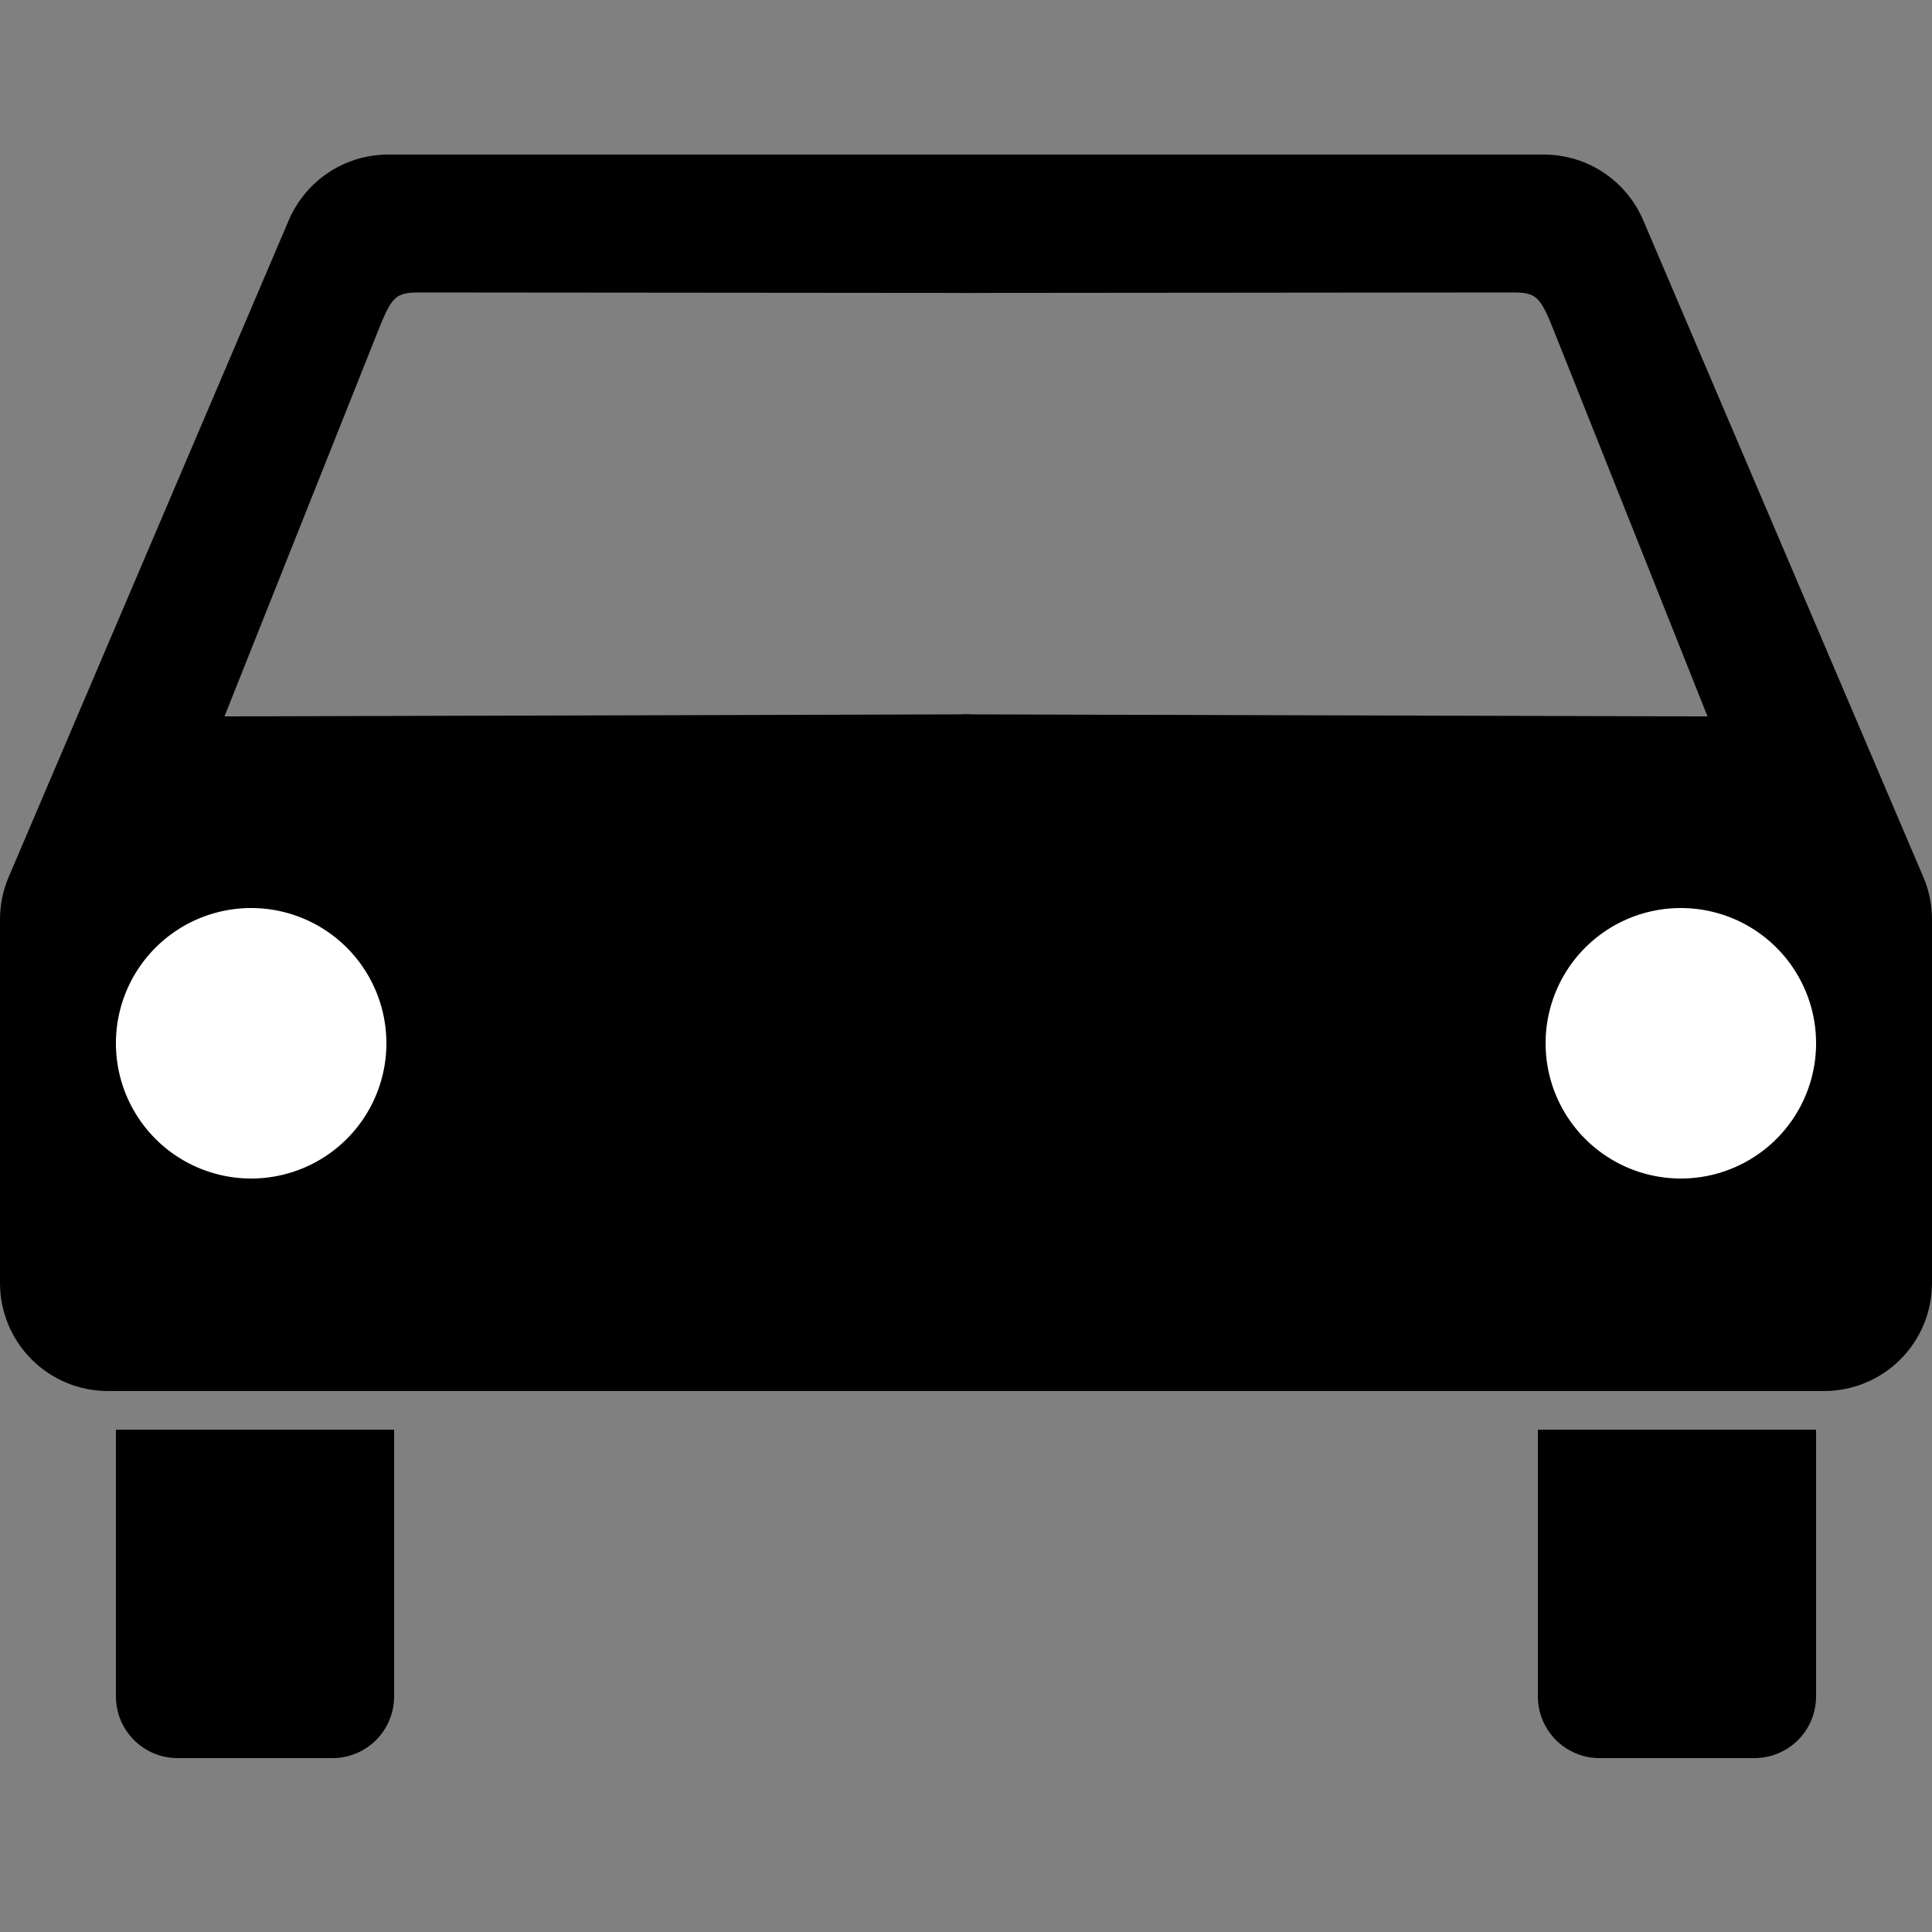
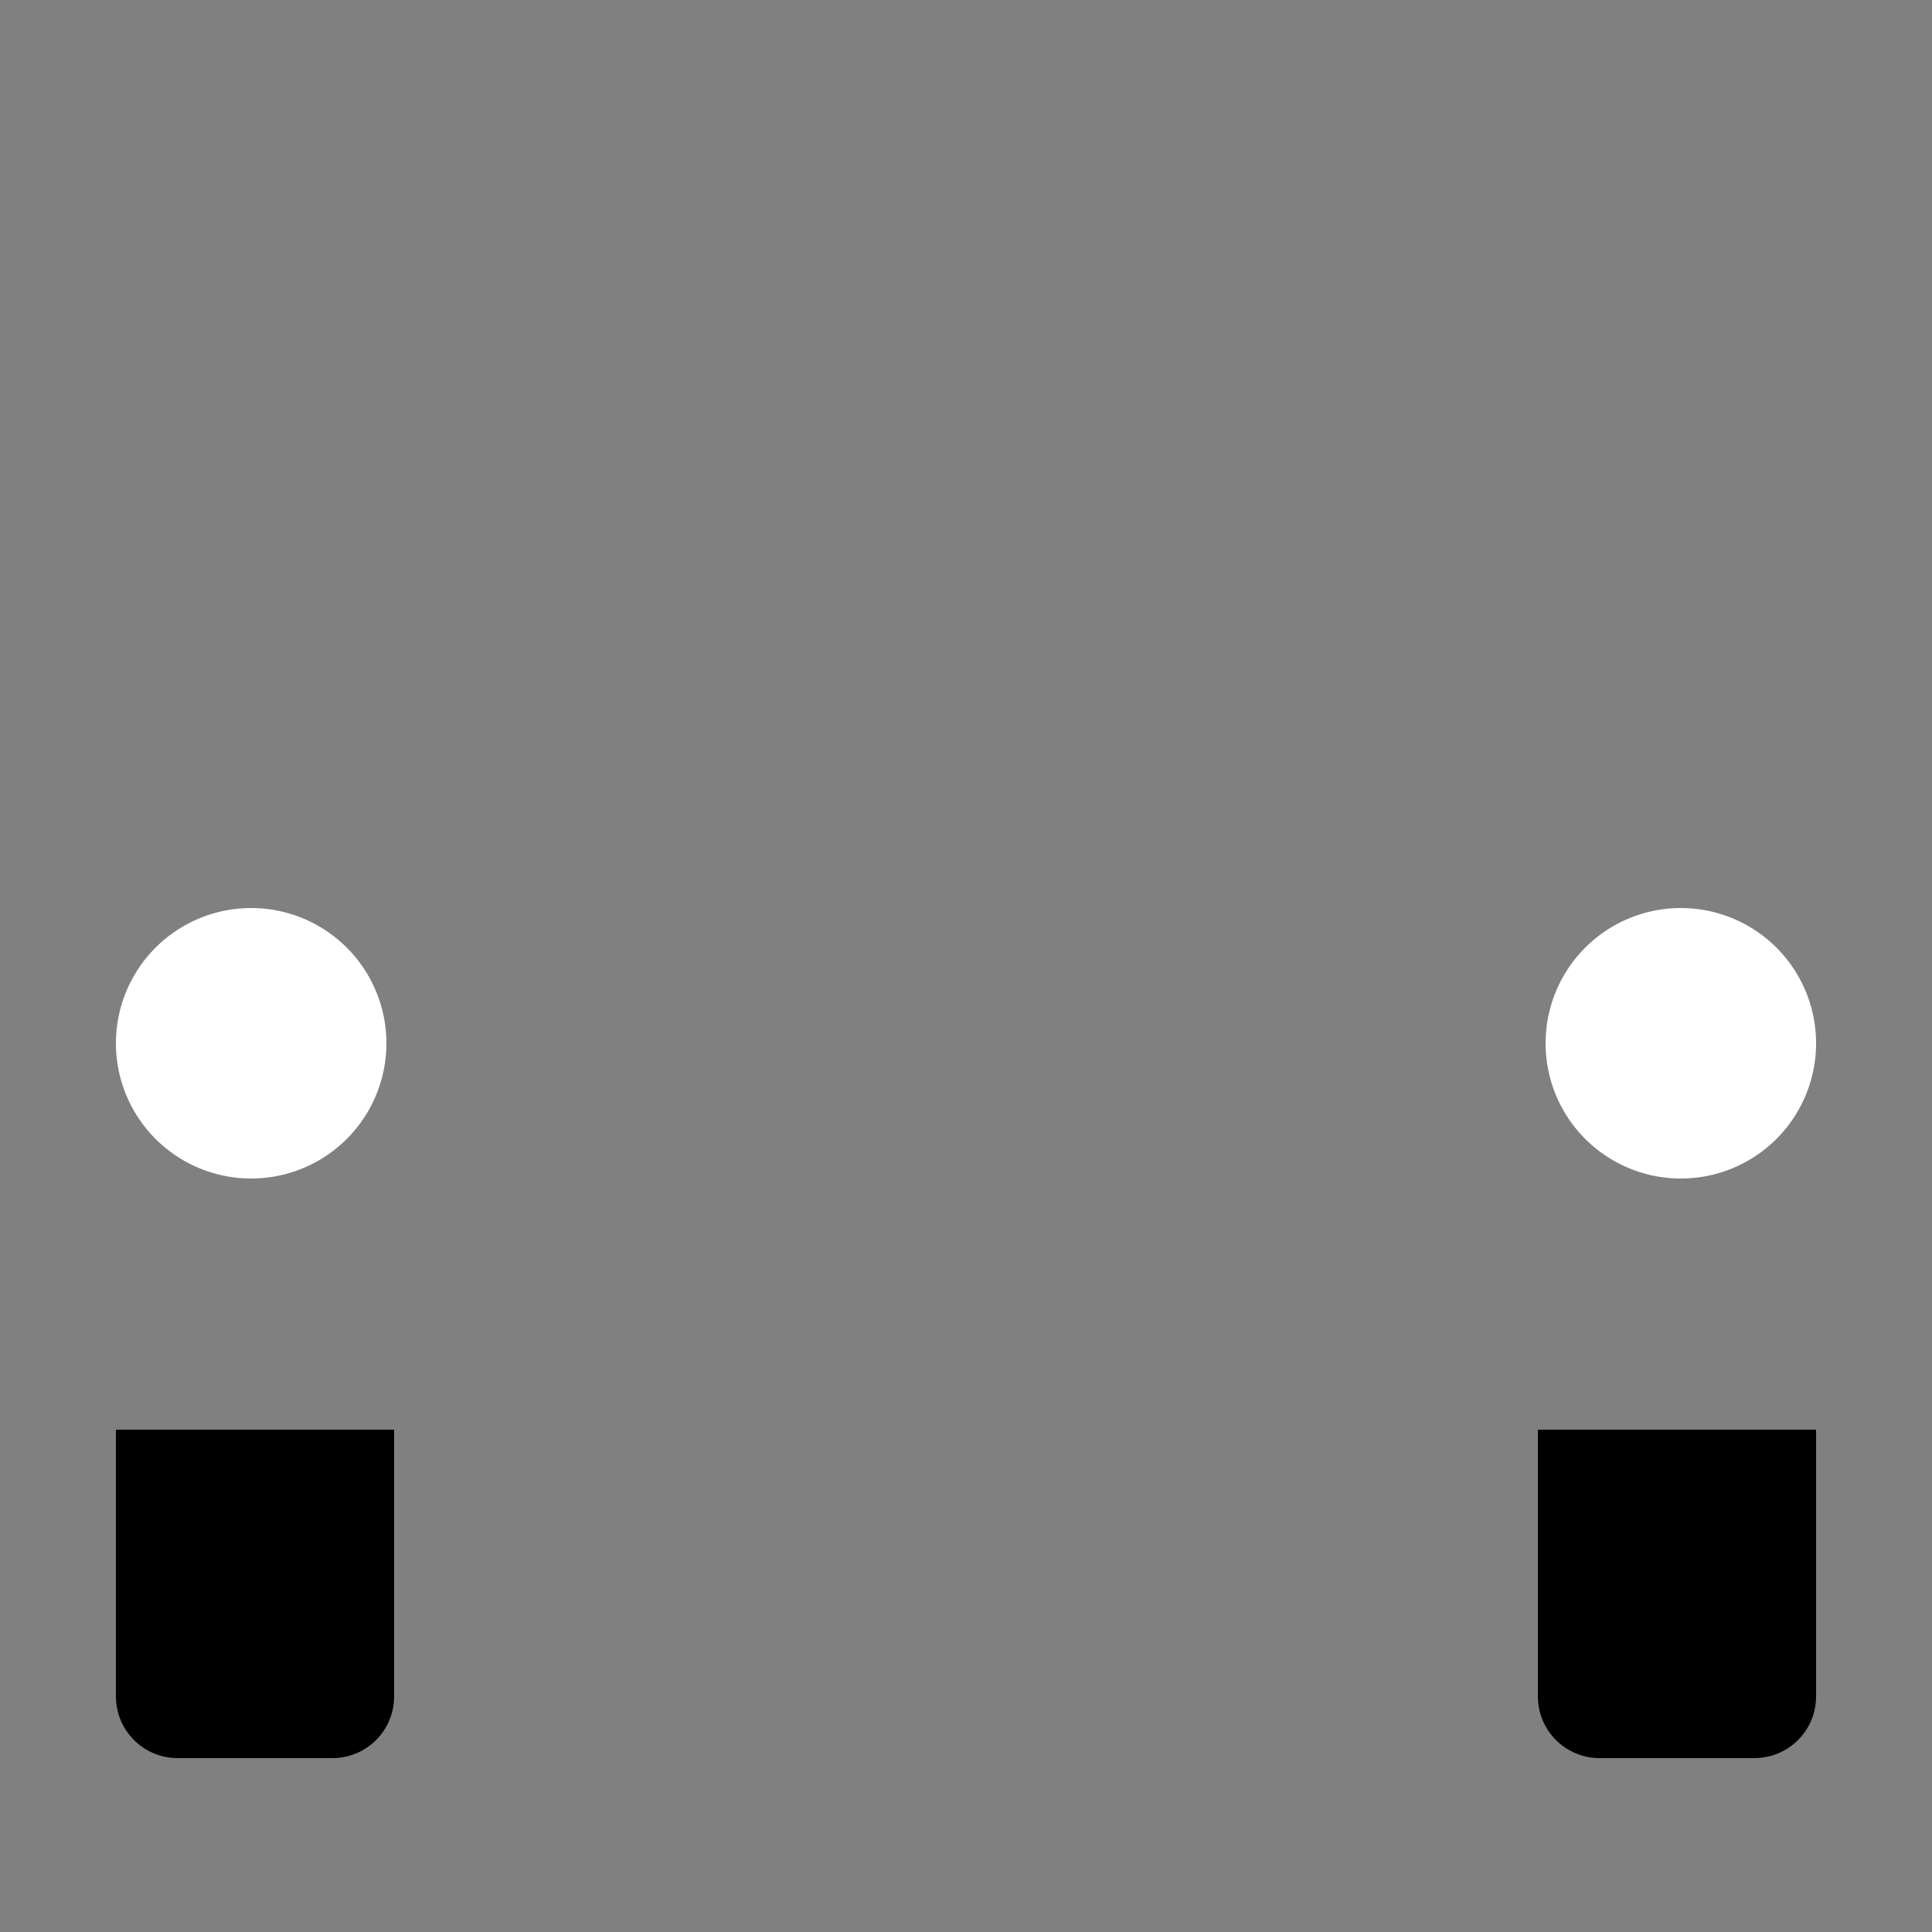
<svg xmlns="http://www.w3.org/2000/svg" xmlns:xlink="http://www.w3.org/1999/xlink" version="1.0" width="500" height="500" id="car">
  <rect width="100%" height="100%" fill="#808080" stroke="none" />
  <g id="left">
    <path d="m 30,370 0,69 c 0,8.864 7.136,16 16,16 h 40 c 8.864,0 16,-7.136 16,-16 v -69 z" />
-     <path d="M 100.5,40 C 88.891,40 78.984,47.014 74.719,57.031 l -72.5,170 C 0.783,230.398 0,234.097 0,238 v 94 c 0,15.512 12.488,28 28,28 h 223 v -175.125 l -192.906,0.531 c 12.756,-32.024 38.281,-96.094 38.281,-96.094 4.788,-12.02 5.115,-13.631 12.031,-13.625 L 251,75.813 V 40 H 100.5 z" />
    <path d="m 100,270 a 35,35 0 0 1 -70,0 35,35 0 1 1 70,0 z" style="fill:#FFF" />
  </g>
  <use transform="matrix(-1,0,0,1,500,0)" xlink:href="#left" />
</svg>